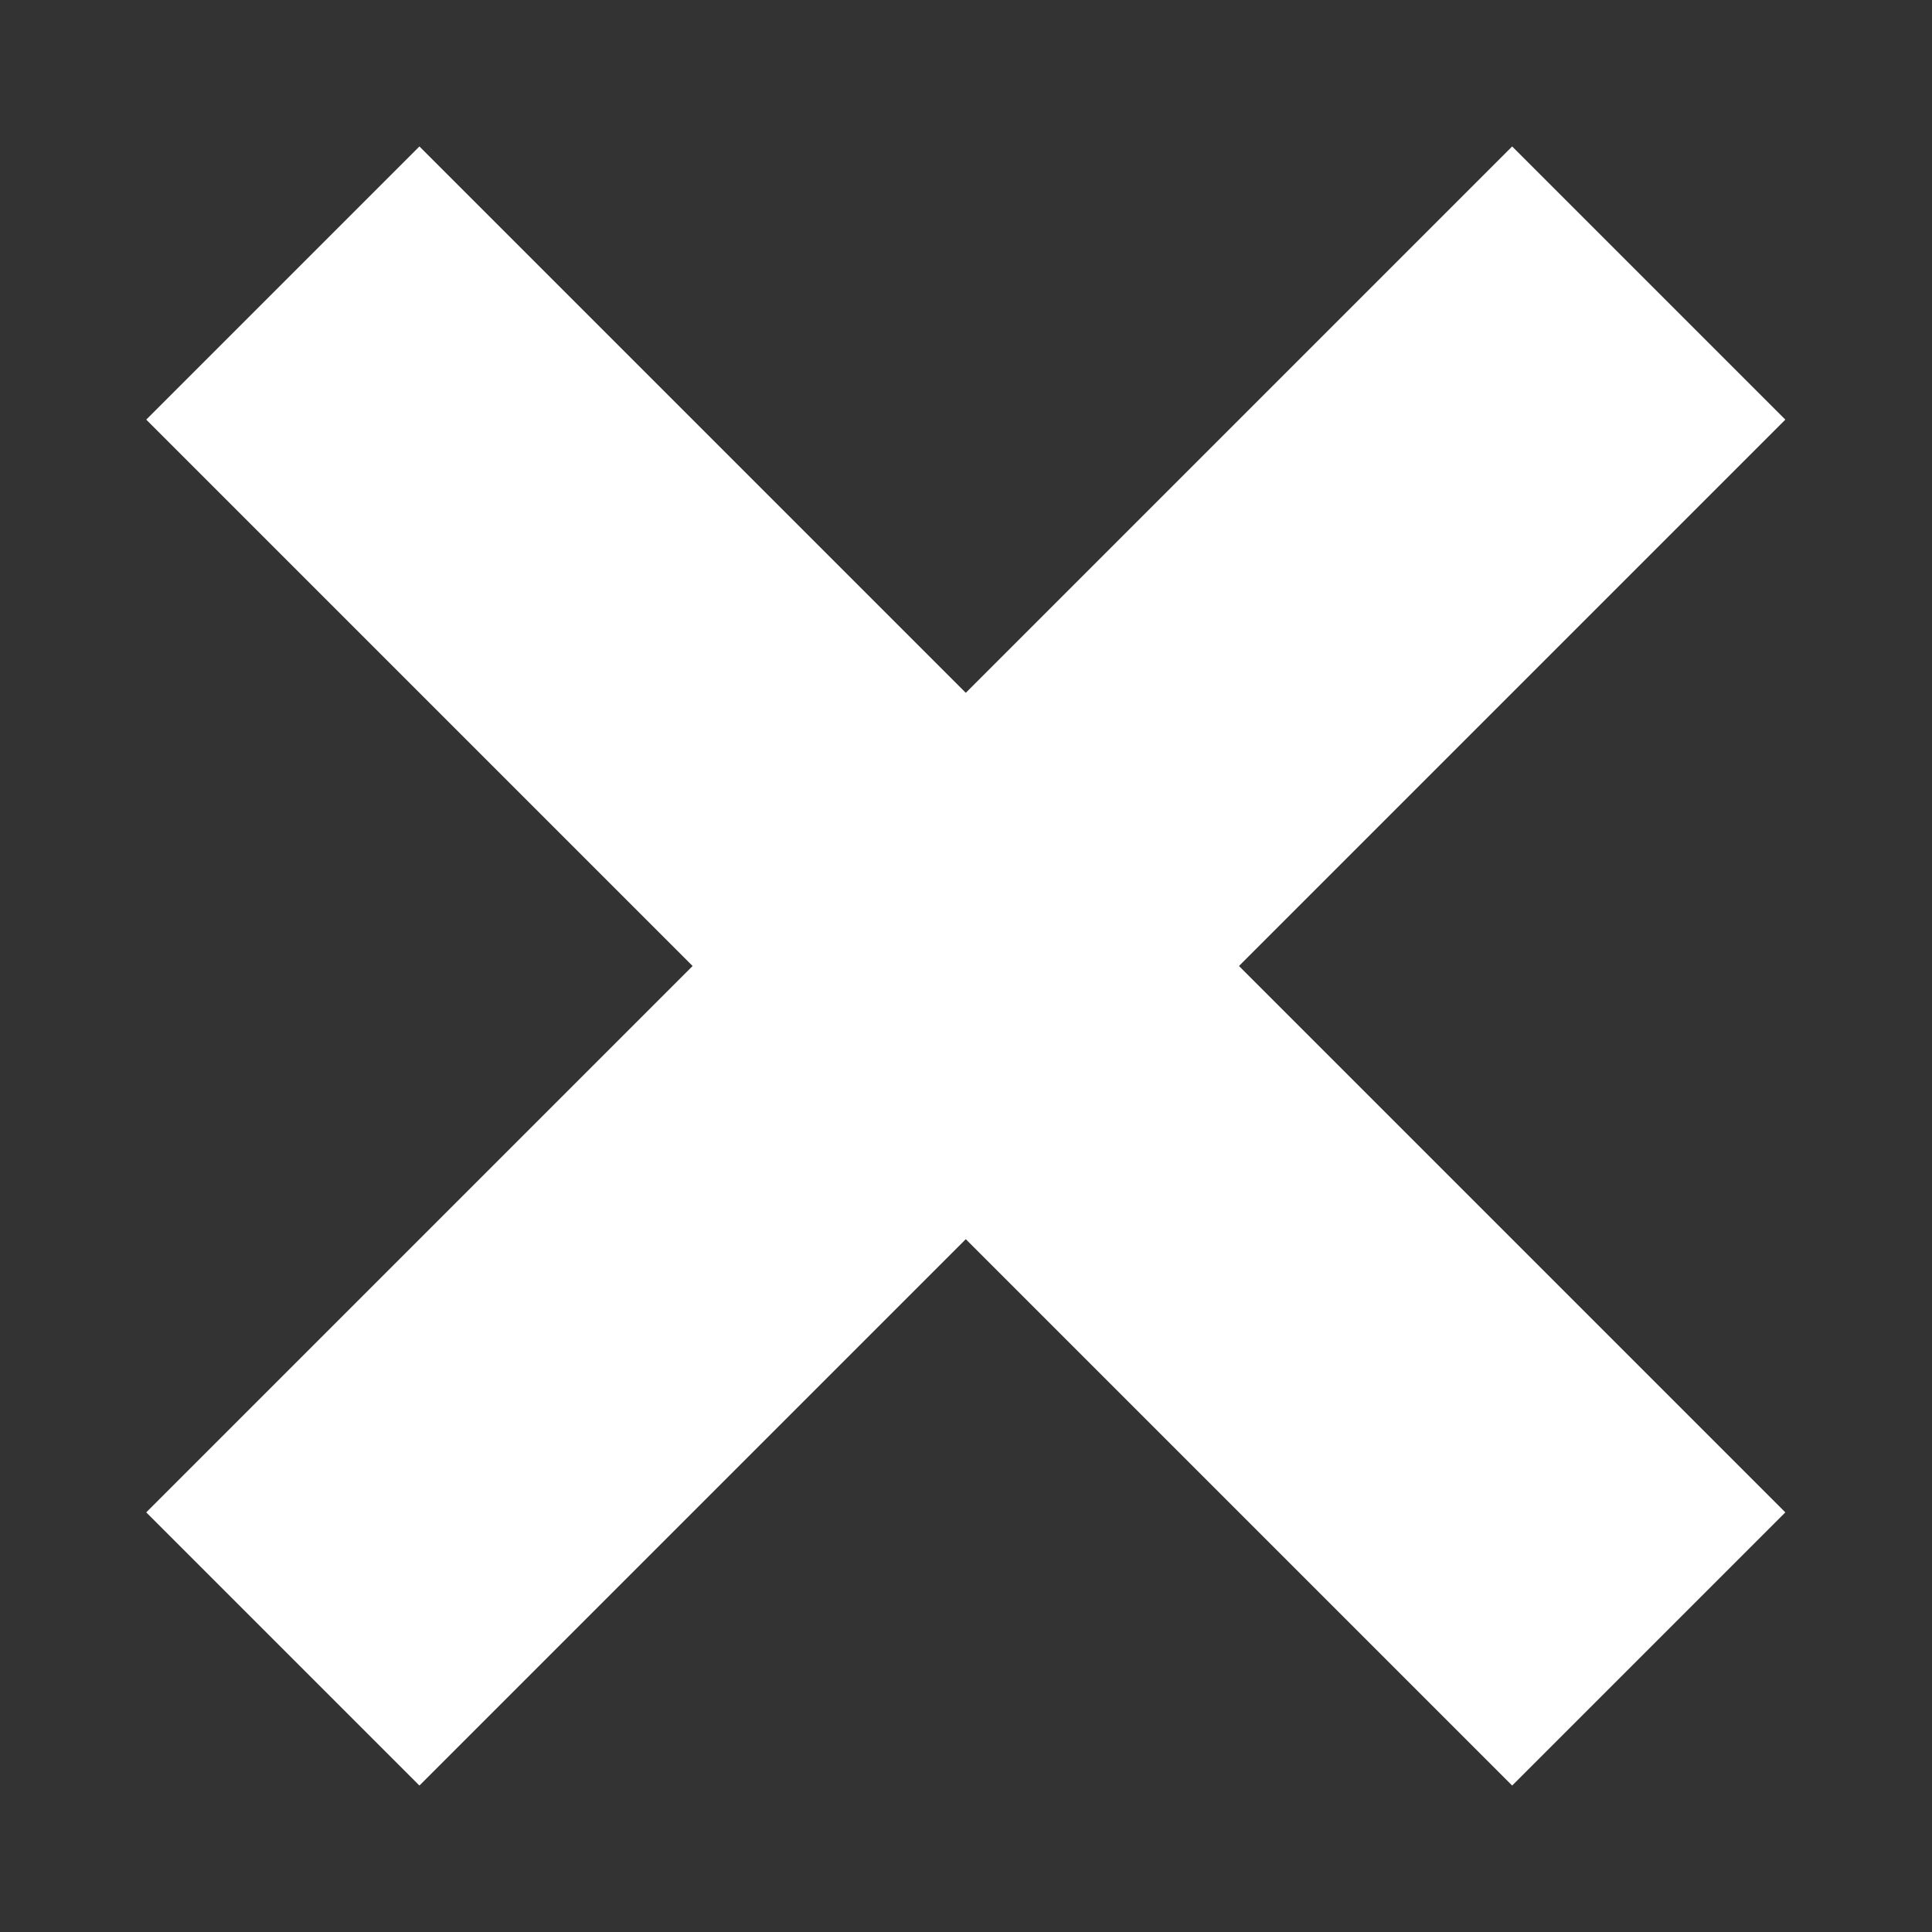
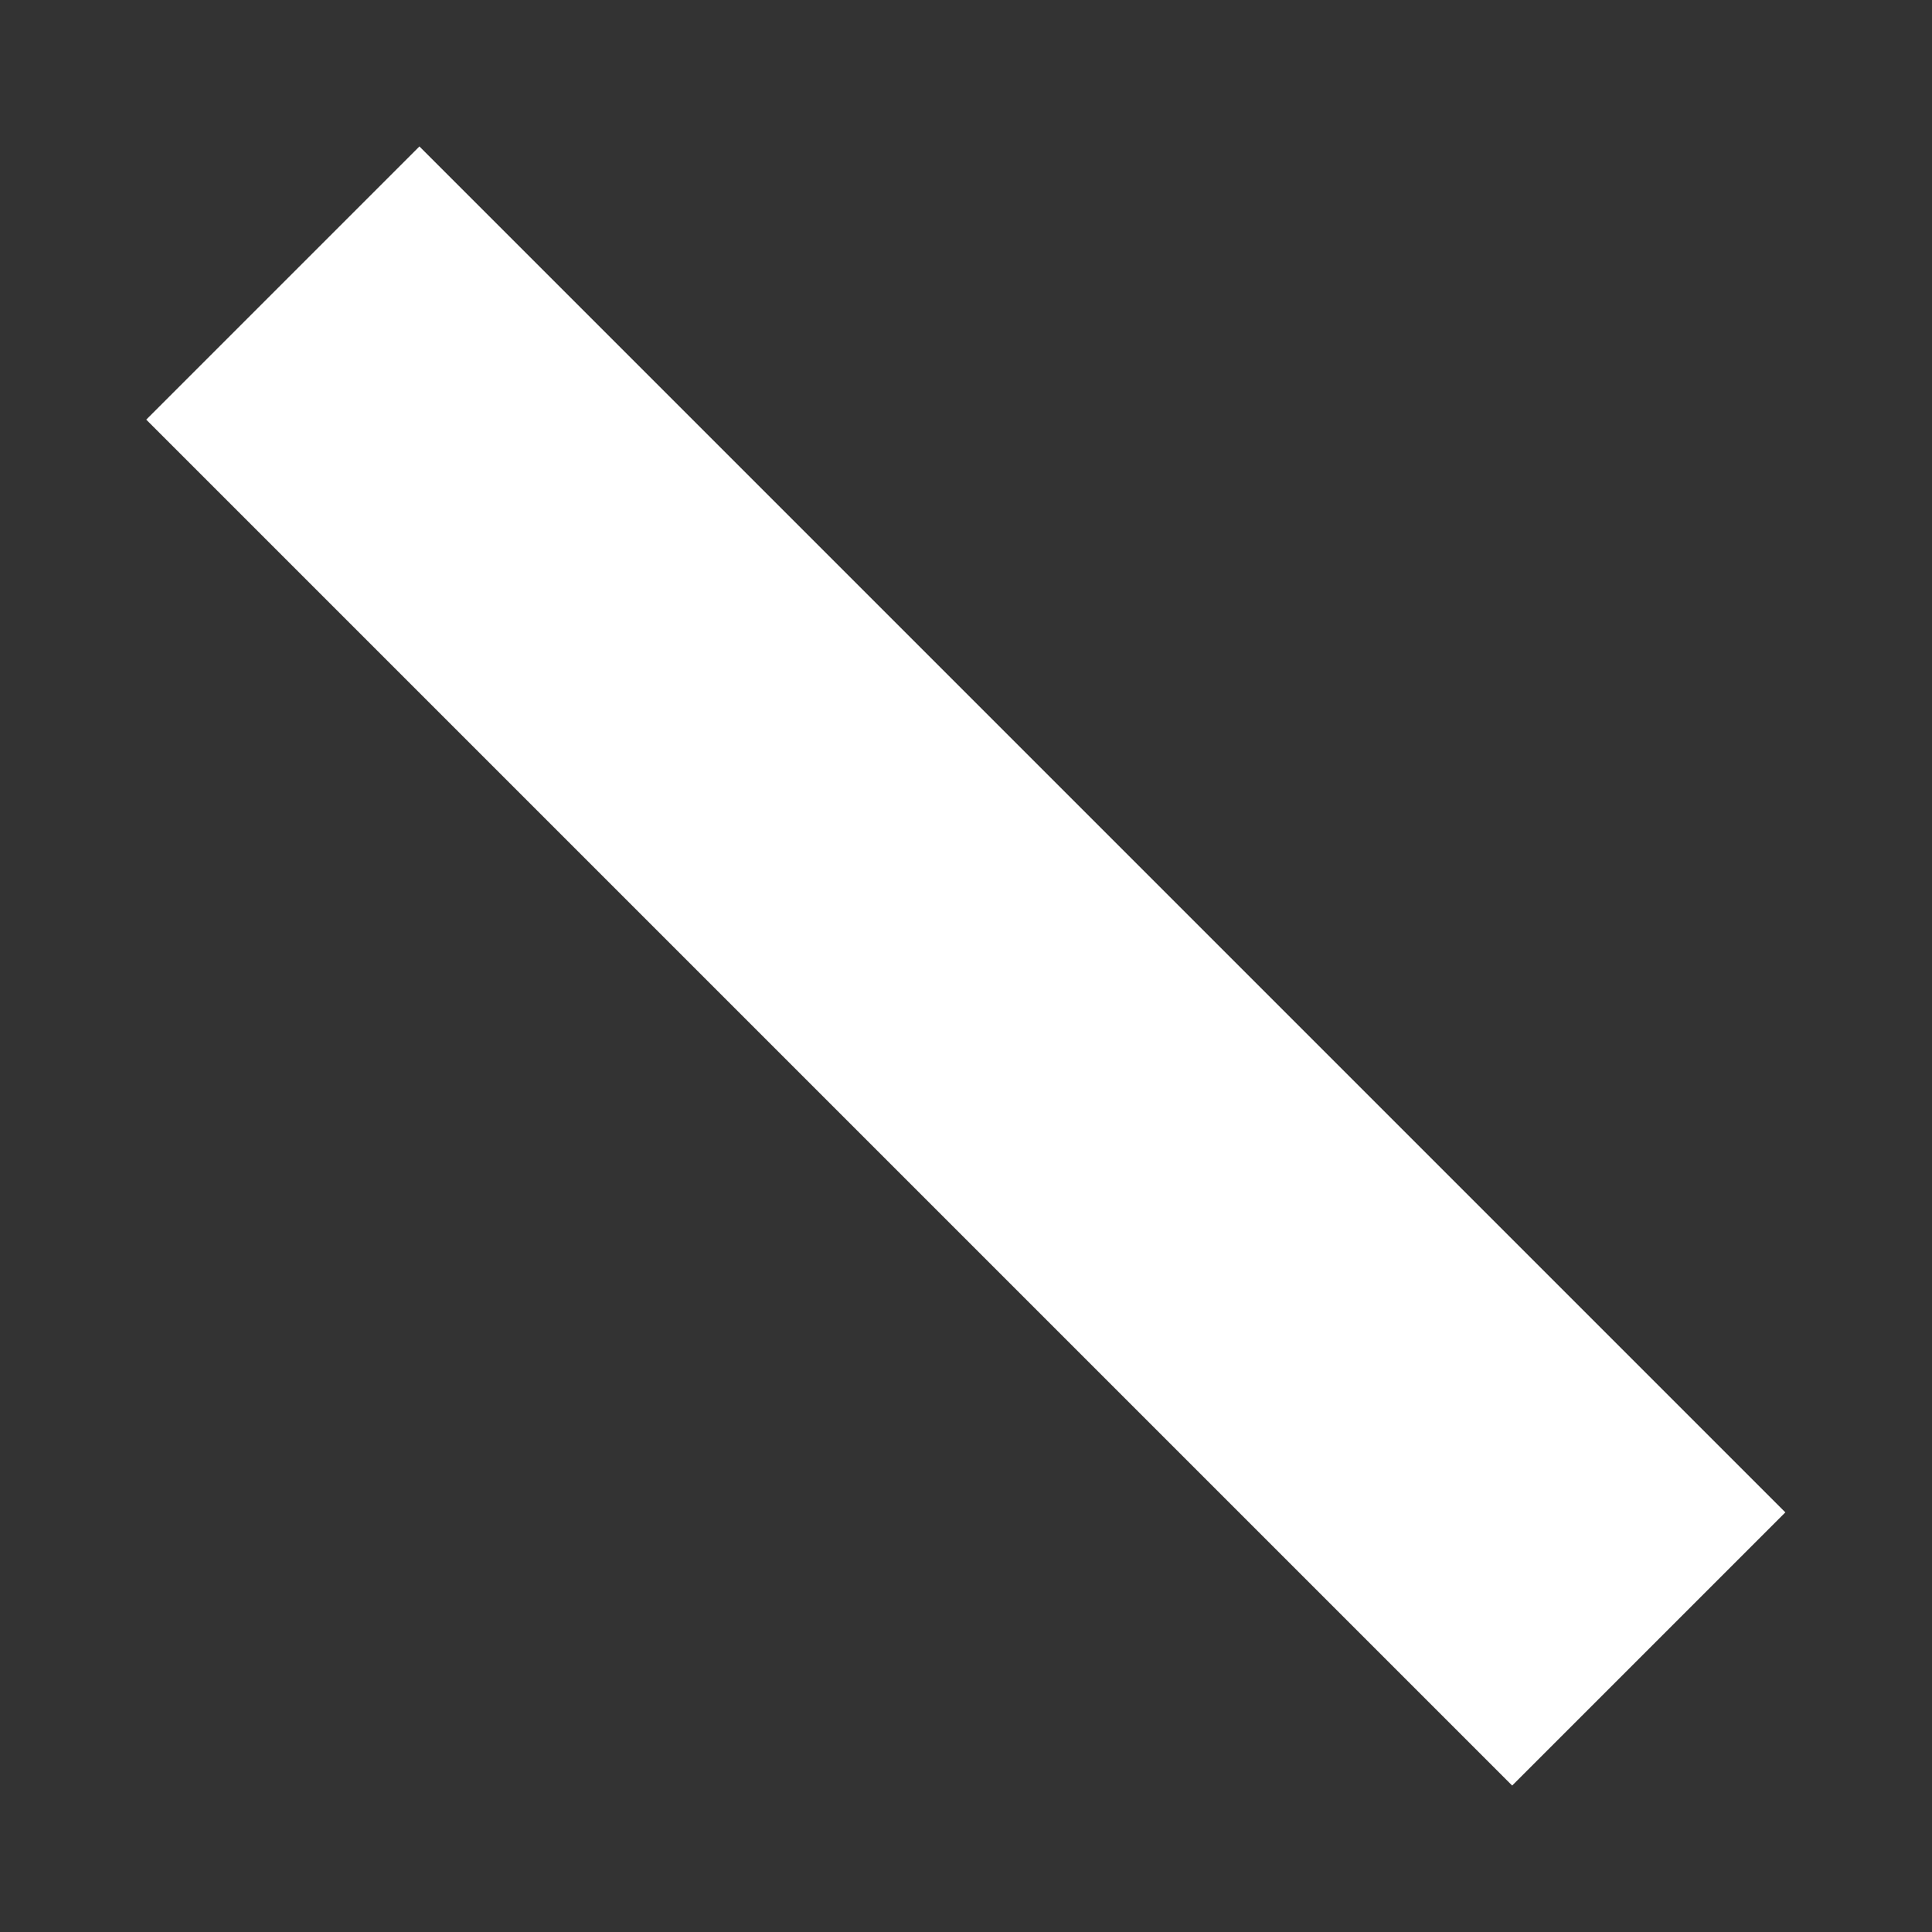
<svg xmlns="http://www.w3.org/2000/svg" version="1.1" id="圖層_1" x="0px" y="0px" viewBox="0 0 62 62" style="enable-background:new 0 0 62 62;" xml:space="preserve">
  <rect x="0" y="0" width="62" height="62" fill="#333333" stroke="none" />
  <style type="text/css">
	.st0{fill:#FFFFFF;}
</style>
  <g>
    <g>
      <rect x="24.8" y="0" transform="matrix(0.707 -0.707 0.707 0.707 -12.841 31)" class="st0" width="12.4" height="62" />
-       <rect x="0" y="24.8" transform="matrix(0.707 -0.707 0.707 0.707 -12.841 31)" class="st0" width="62" height="12.4" />
    </g>
  </g>
</svg>